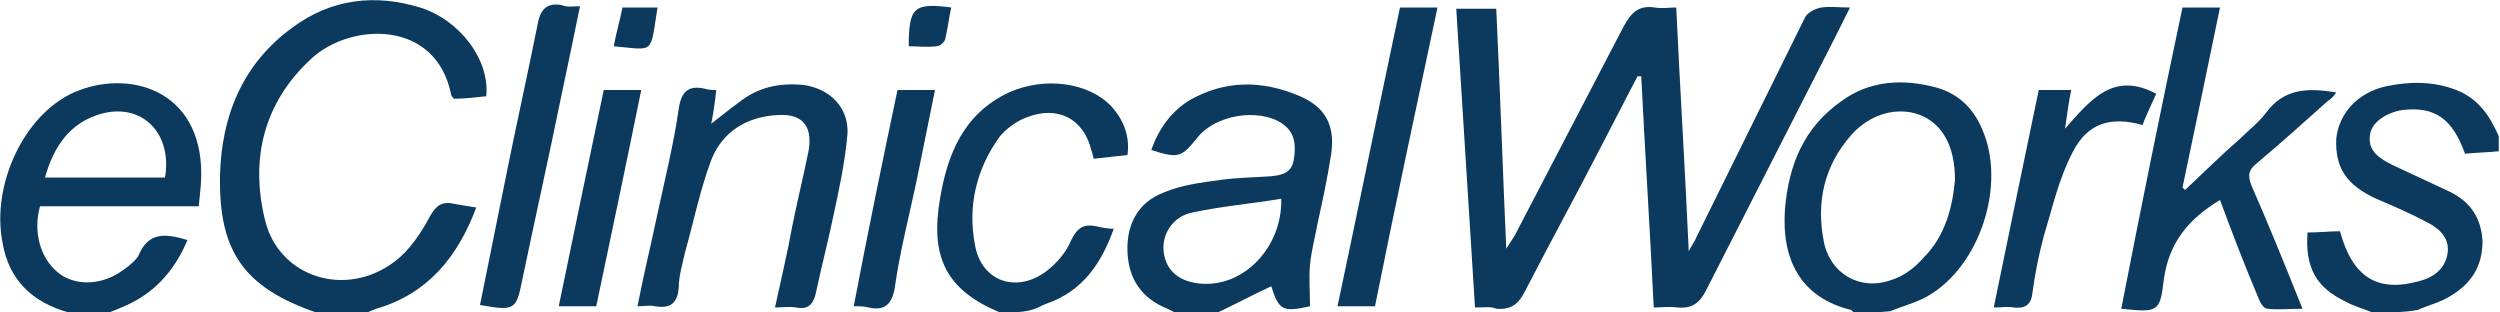
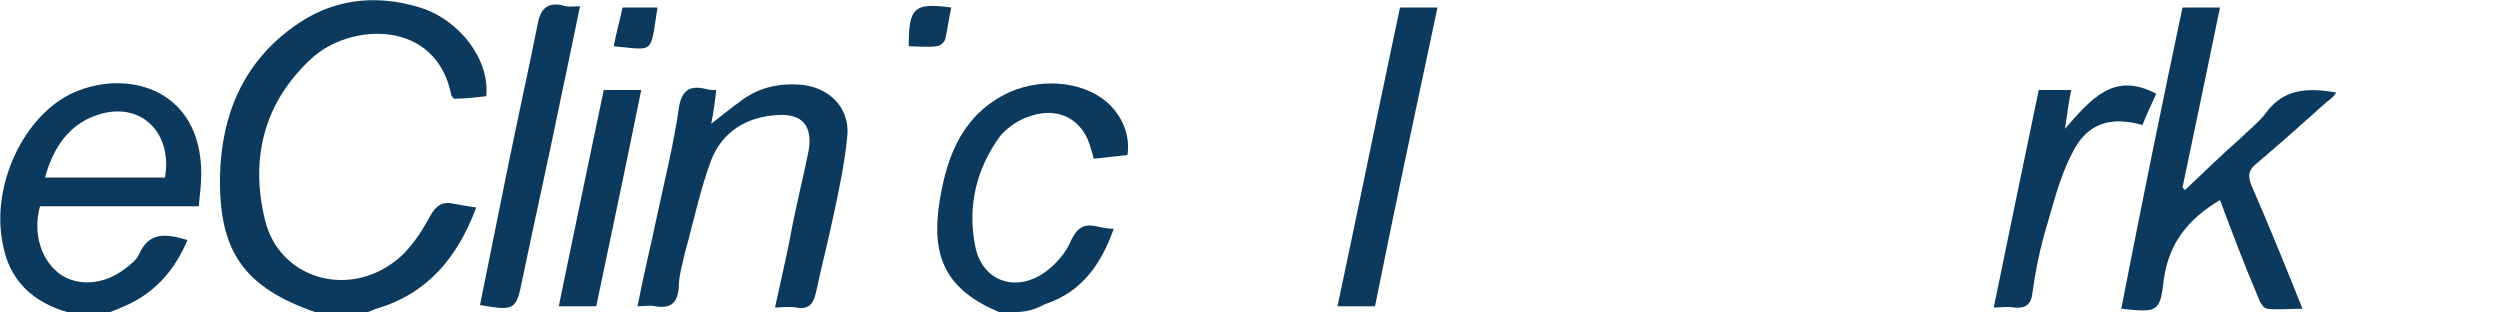
<svg xmlns="http://www.w3.org/2000/svg" version="1.1" id="Layer_1" x="0px" y="0px" viewBox="0 0 200 25" style="enable-background:new 0 0 200 25;" xml:space="preserve">
  <style type="text/css">
	.st0{fill:#0B3A5E;}
</style>
  <g>
    <path class="st0" d="M25.3,25C25.2,25,25.2,25,25.3,25c-5.8-2-7.8-4.9-7.7-10.9c0.1-4.8,1.8-9,5.8-11.9c3.1-2.3,6.6-2.7,10.2-1.6   c3.2,1,5.6,4.2,5.3,7.1c-0.9,0.1-1.8,0.2-2.6,0.2c-0.1-0.2-0.2-0.2-0.2-0.3C34.9,1.5,28,1.8,24.9,4.7c-3.8,3.5-4.9,8-3.7,12.9   c1.1,4.6,6.5,6.3,10.4,3.3c1.2-0.9,2.1-2.3,2.8-3.6c0.5-0.9,1-1.2,1.9-1c0.6,0.1,1.1,0.2,1.8,0.3c-1.5,4-3.9,6.9-8,8.1   c-0.3,0.1-0.7,0.3-1,0.4C27.8,25,26.5,25,25.3,25z" />
-     <path class="st0" d="M94,25c-0.2-0.1-0.4-0.2-0.6-0.3c-2-0.8-3.1-2.3-3.2-4.5c-0.1-2.2,0.8-4,2.9-4.8c1.4-0.6,3-0.8,4.5-1   c1.4-0.2,2.7-0.2,4.1-0.3c0.8-0.1,1.6-0.2,1.8-1.3c0.2-1.2,0.1-2.2-0.9-2.9c-1.9-1.3-5.4-0.7-6.8,1.1c-1.3,1.6-1.5,1.7-3.7,1   c0.6-1.7,1.6-3.1,3.1-4c2.8-1.6,5.8-1.6,8.8-0.3c2.1,0.9,2.8,2.4,2.5,4.6c-0.3,1.9-0.7,3.8-1.1,5.6c-0.2,1.1-0.5,2.2-0.6,3.3   c-0.1,1.1,0,2.1,0,3.3c-2.2,0.5-2.5,0.3-3.1-1.6c-1.5,0.7-3,1.5-4.5,2.2C96,25,95,25,94,25z M102.5,15.9c-2.4,0.4-4.8,0.6-7.1,1.1   c-1.6,0.3-2.5,1.8-2.3,3.2c0.2,1.5,1.3,2.4,3.1,2.5C99.6,22.9,102.6,19.7,102.5,15.9z" />
    <path class="st0" d="M5.5,25c-2.9-0.8-4.8-2.6-5.3-5.6c-0.9-4.6,1.7-10.2,5.7-12c4.3-1.9,10.2-0.3,10.2,6.5c0,0.8-0.1,1.6-0.2,2.6   c-4.3,0-8.6,0-12.7,0c-0.6,2.2,0.1,4.4,1.7,5.5c1.4,0.9,3.4,0.8,5.1-0.5c0.4-0.3,0.9-0.7,1.1-1.1c0.8-1.9,2.2-1.7,3.9-1.2   c-1.1,2.6-2.8,4.4-5.3,5.4c-0.4,0.2-0.8,0.3-1.2,0.5C7.5,25,6.5,25,5.5,25z M3.6,14.2c3.3,0,6.5,0,9.6,0c0.6-3.5-1.8-6-5.1-5.1   C5.6,9.8,4.3,11.7,3.6,14.2z" />
-     <path class="st0" d="M148.3,25c-0.1-0.1-0.1-0.1-0.2-0.2c-4.1-1-5.6-4.1-5.3-8.1c0.3-3.5,1.5-6.5,4.5-8.6c2.3-1.7,5-1.8,7.6-1.1   c1.8,0.5,3,1.7,3.7,3.4c1.9,4.4-0.2,10.9-4.4,13.3c-0.9,0.5-2,0.8-3,1.2C150.3,25,149.3,25,148.3,25z M156.4,14.4   c0-2.7-1-4.5-2.8-5.2c-1.8-0.7-4-0.1-5.5,1.6c-2.2,2.5-2.8,5.4-2.2,8.5c0.5,2.6,2.9,4,5.4,3.1c1-0.3,1.9-1,2.6-1.8   C155.6,18.9,156.2,16.6,156.4,14.4z" />
-     <path class="st0" d="M189.8,25c-0.7-0.3-1.5-0.5-2.2-0.9c-2.3-1.1-3.2-2.7-3-5.5c0.9,0,1.8-0.1,2.6-0.1c1,3.7,3,4.9,6.3,4   c1.2-0.3,2.1-1,2.3-2.2c0.2-1.2-0.6-2-1.6-2.5c-1.3-0.7-2.7-1.3-4.1-1.9c-2.4-1.1-3.3-2.5-3.2-4.8c0.2-2,1.7-3.7,4-4.2   c1.9-0.4,3.8-0.4,5.6,0.3c1.8,0.7,2.7,2.1,3.4,3.7c0,0.4,0,0.8,0,1.2c-0.9,0.1-1.8,0.1-2.7,0.2c-1-2.8-2.4-3.8-5-3.5   c-1.3,0.2-2.5,1-2.6,2c-0.2,1.3,0.8,1.9,1.8,2.4c1.5,0.7,3,1.4,4.5,2.1c1.7,0.8,2.6,2.1,2.7,4c0,2-0.9,3.4-2.6,4.4   c-0.8,0.5-1.7,0.7-2.6,1.1C192.3,25,191,25,189.8,25z" />
    <path class="st0" d="M80,25c-4.3-1.8-5.6-4.4-4.8-9.1c0.6-3.6,1.9-6.8,5.5-8.5c2.9-1.3,6.4-0.8,8.2,1.1c1,1.1,1.5,2.4,1.3,3.9   c-0.9,0.1-1.8,0.2-2.7,0.3c-0.1-0.3-0.1-0.5-0.2-0.7c-0.6-2.5-2.7-3.6-5.2-2.6c-0.8,0.3-1.6,0.9-2.1,1.5c-1.9,2.6-2.6,5.6-2,8.7   c0.5,2.9,3.3,3.9,5.7,2.1c0.8-0.6,1.6-1.5,2-2.5c0.5-1,1-1.3,2-1.1c0.4,0.1,0.9,0.2,1.4,0.2c-1,2.8-2.5,5-5.4,6   c-0.3,0.1-0.6,0.3-0.9,0.4C82,25,81,25,80,25z" />
-     <path class="st0" d="M118,24.6c-0.5-8-1-15.9-1.5-23.9c1.1,0,2.1,0,3.2,0c0.3,6.3,0.5,12.5,0.8,19.2c0.4-0.6,0.5-0.8,0.7-1.1   c2.9-5.6,5.8-11.1,8.7-16.7c0.6-1.1,1.2-1.7,2.5-1.5c0.5,0.1,1.1,0,1.7,0c0.3,6.5,0.7,12.8,1,19.5c0.3-0.6,0.5-0.8,0.6-1.1   c2.9-5.9,5.8-11.7,8.7-17.6c0.2-0.4,0.8-0.7,1.3-0.8c0.7-0.1,1.4,0,2.3,0c-0.5,1-0.9,1.8-1.3,2.6c-3.4,6.7-6.8,13.3-10.2,20   c-0.5,1-1.1,1.5-2.3,1.4c-0.6-0.1-1.2,0-1.9,0c-0.3-6.2-0.7-12.4-1-18.5c-0.1,0-0.2,0-0.3,0c-1,1.9-1.9,3.7-2.9,5.6   c-2,3.9-4.1,7.7-6.1,11.6c-0.5,1-1.1,1.5-2.3,1.4C119.3,24.5,118.7,24.6,118,24.6z" />
    <path class="st0" d="M174.6,0.6c1,0,1.9,0,3,0c-1,4.9-2,9.6-3,14.4c0.1,0.1,0.1,0.1,0.2,0.2c1.5-1.4,2.9-2.8,4.4-4.1   c0.7-0.7,1.5-1.3,2.1-2.1c1.4-1.9,3.3-2,5.6-1.6c-0.2,0.3-0.4,0.5-0.7,0.7c-1.9,1.7-3.8,3.4-5.7,5c-0.6,0.5-0.7,0.9-0.4,1.7   c1.4,3.2,2.7,6.4,4.1,9.9c-1.1,0-2,0.1-2.8,0c-0.3,0-0.6-0.5-0.7-0.8c-1.1-2.6-2.1-5.2-3.1-7.9c-2.5,1.5-4.1,3.4-4.5,6.4   c-0.3,2.6-0.5,2.6-3.4,2.3C171.3,16.5,172.9,8.6,174.6,0.6z" />
    <path class="st0" d="M62,24.6c0.5-2.3,1-4.4,1.4-6.6c0.4-2,0.9-4,1.3-6c0.3-1.9-0.5-2.9-2.4-2.8c-2.5,0.1-4.5,1.3-5.4,3.6   c-0.9,2.4-1.4,4.9-2.1,7.4c-0.2,0.9-0.5,1.9-0.5,2.8c-0.1,1.3-0.7,1.7-1.9,1.5c-0.4-0.1-0.8,0-1.4,0c0.5-2.6,1.1-5,1.6-7.4   c0.6-2.8,1.3-5.6,1.7-8.4c0.2-1.4,0.8-1.9,2.1-1.6c0.3,0.1,0.6,0.1,0.9,0.1c-0.1,0.9-0.2,1.7-0.4,2.7c0.9-0.7,1.5-1.2,2.2-1.7   c1.5-1.2,3.2-1.6,5.2-1.4c2.1,0.3,3.6,1.8,3.5,3.9c-0.2,2.3-0.7,4.6-1.2,6.9c-0.4,1.9-0.9,3.8-1.3,5.7c-0.2,1-0.6,1.5-1.6,1.3   C63.1,24.5,62.6,24.6,62,24.6z" />
    <path class="st0" d="M110,24.5c-1,0-1.9,0-3,0c1.7-8,3.3-15.9,5-23.9c1,0,1.9,0,3,0C113.3,8.6,111.6,16.5,110,24.5z" />
    <path class="st0" d="M46.4,0.5c-0.5,2.5-1,4.8-1.5,7.2c-1,4.9-2.1,9.8-3.1,14.6c-0.5,2.5-0.6,2.6-3.4,2.1c0.7-3.5,1.4-6.9,2.1-10.4   c0.8-4,1.7-8,2.5-12c0.2-1.2,0.7-1.8,1.9-1.6C45.4,0.6,45.8,0.5,46.4,0.5z" />
    <path class="st0" d="M159.5,24.6c1.2-5.9,2.4-11.6,3.6-17.4c0.9,0,1.7,0,2.6,0c-0.2,0.9-0.3,1.8-0.5,3.1c2.1-2.4,3.9-4.6,7.3-2.8   c-0.4,0.9-0.8,1.7-1.1,2.5c-2.5-0.7-4.4-0.2-5.6,2.2c-1.1,2.1-1.6,4.4-2.3,6.7c-0.4,1.5-0.7,3-0.9,4.5c-0.1,1-0.6,1.3-1.5,1.2   C160.6,24.5,160.1,24.6,159.5,24.6z" />
    <path class="st0" d="M51.3,7.2c-1.2,5.9-2.4,11.6-3.6,17.3c-1,0-1.9,0-3,0c1.2-5.8,2.4-11.6,3.6-17.3C49.3,7.2,50.2,7.2,51.3,7.2z" />
-     <path class="st0" d="M71.8,7.2c1,0,1.9,0,3,0c-0.5,2.5-1,4.9-1.5,7.4c-0.6,2.8-1.3,5.5-1.7,8.3c-0.2,1.4-0.8,2-2.1,1.7   c-0.4-0.1-0.7-0.1-1.2-0.1C69.4,18.7,70.6,12.9,71.8,7.2z" />
    <path class="st0" d="M76.1,0.6c-0.2,0.9-0.3,1.8-0.5,2.6c-0.1,0.2-0.4,0.5-0.7,0.5c-0.7,0.1-1.5,0-2.2,0   C72.7,0.6,73.1,0.2,76.1,0.6z" />
    <path class="st0" d="M49.1,3.7c0.2-1.1,0.5-2.1,0.7-3.1c1,0,1.9,0,2.8,0C52,4.4,52.4,4,49.1,3.7z" />
  </g>
</svg>